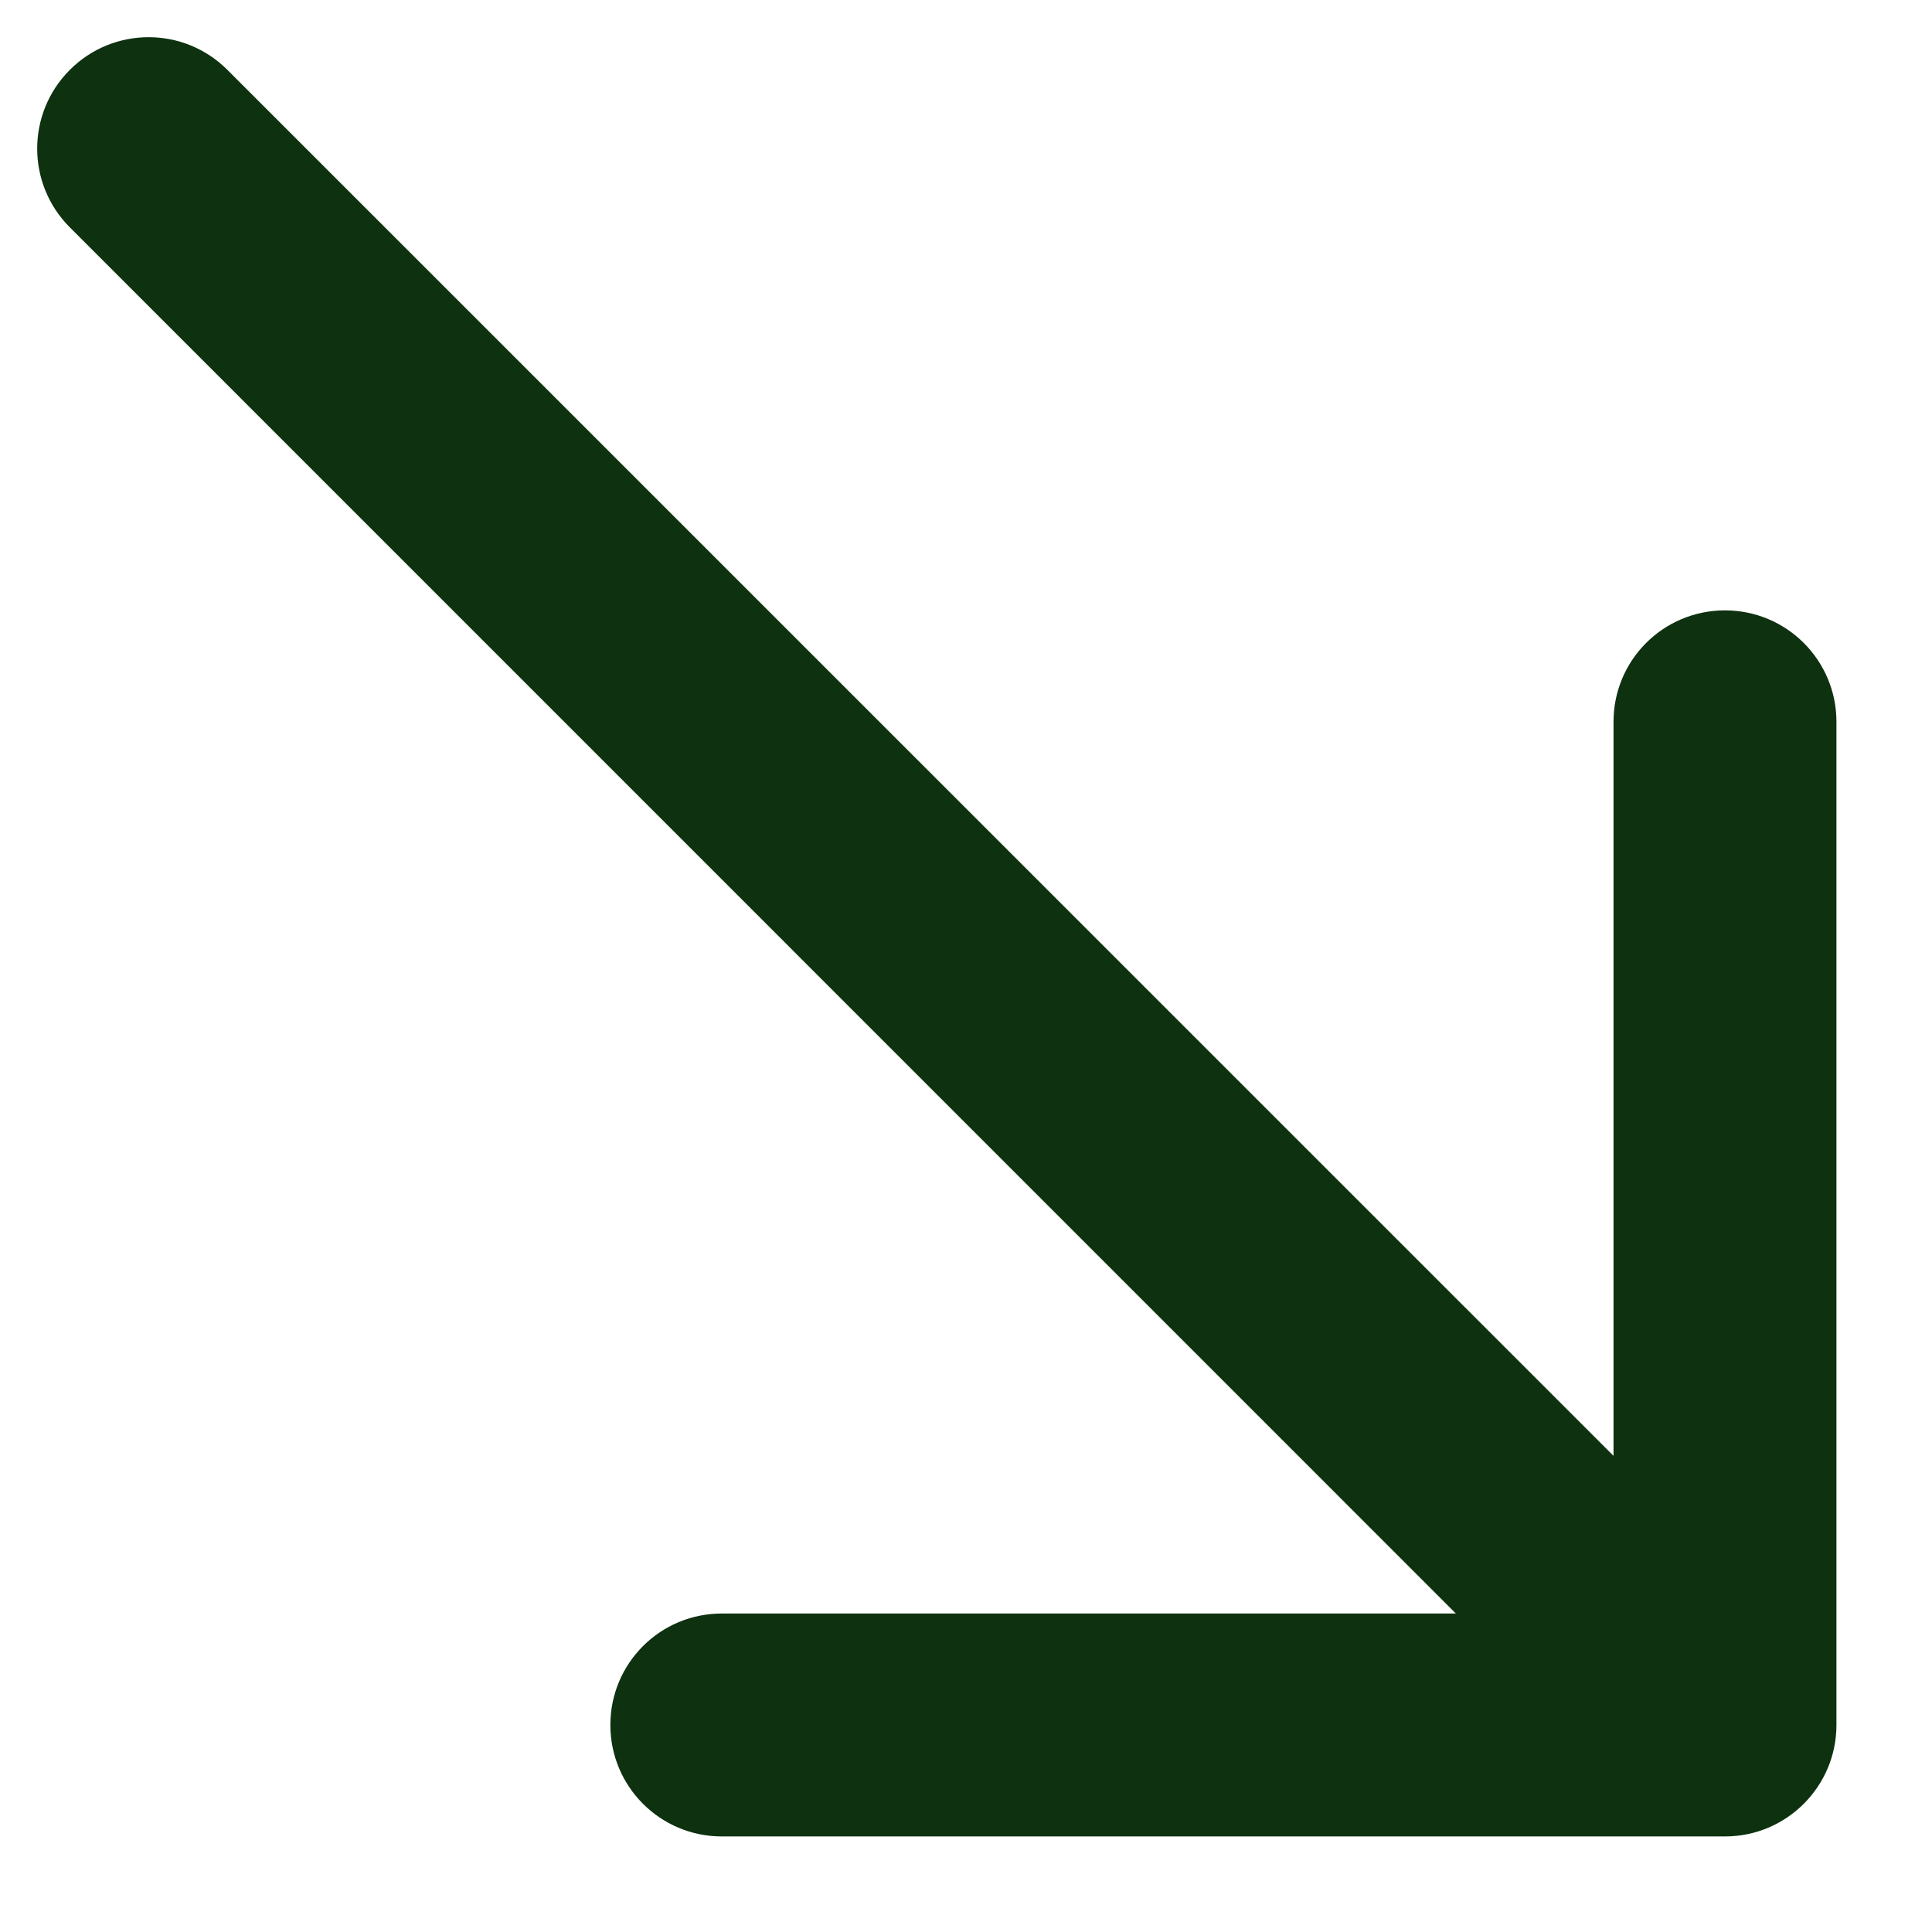
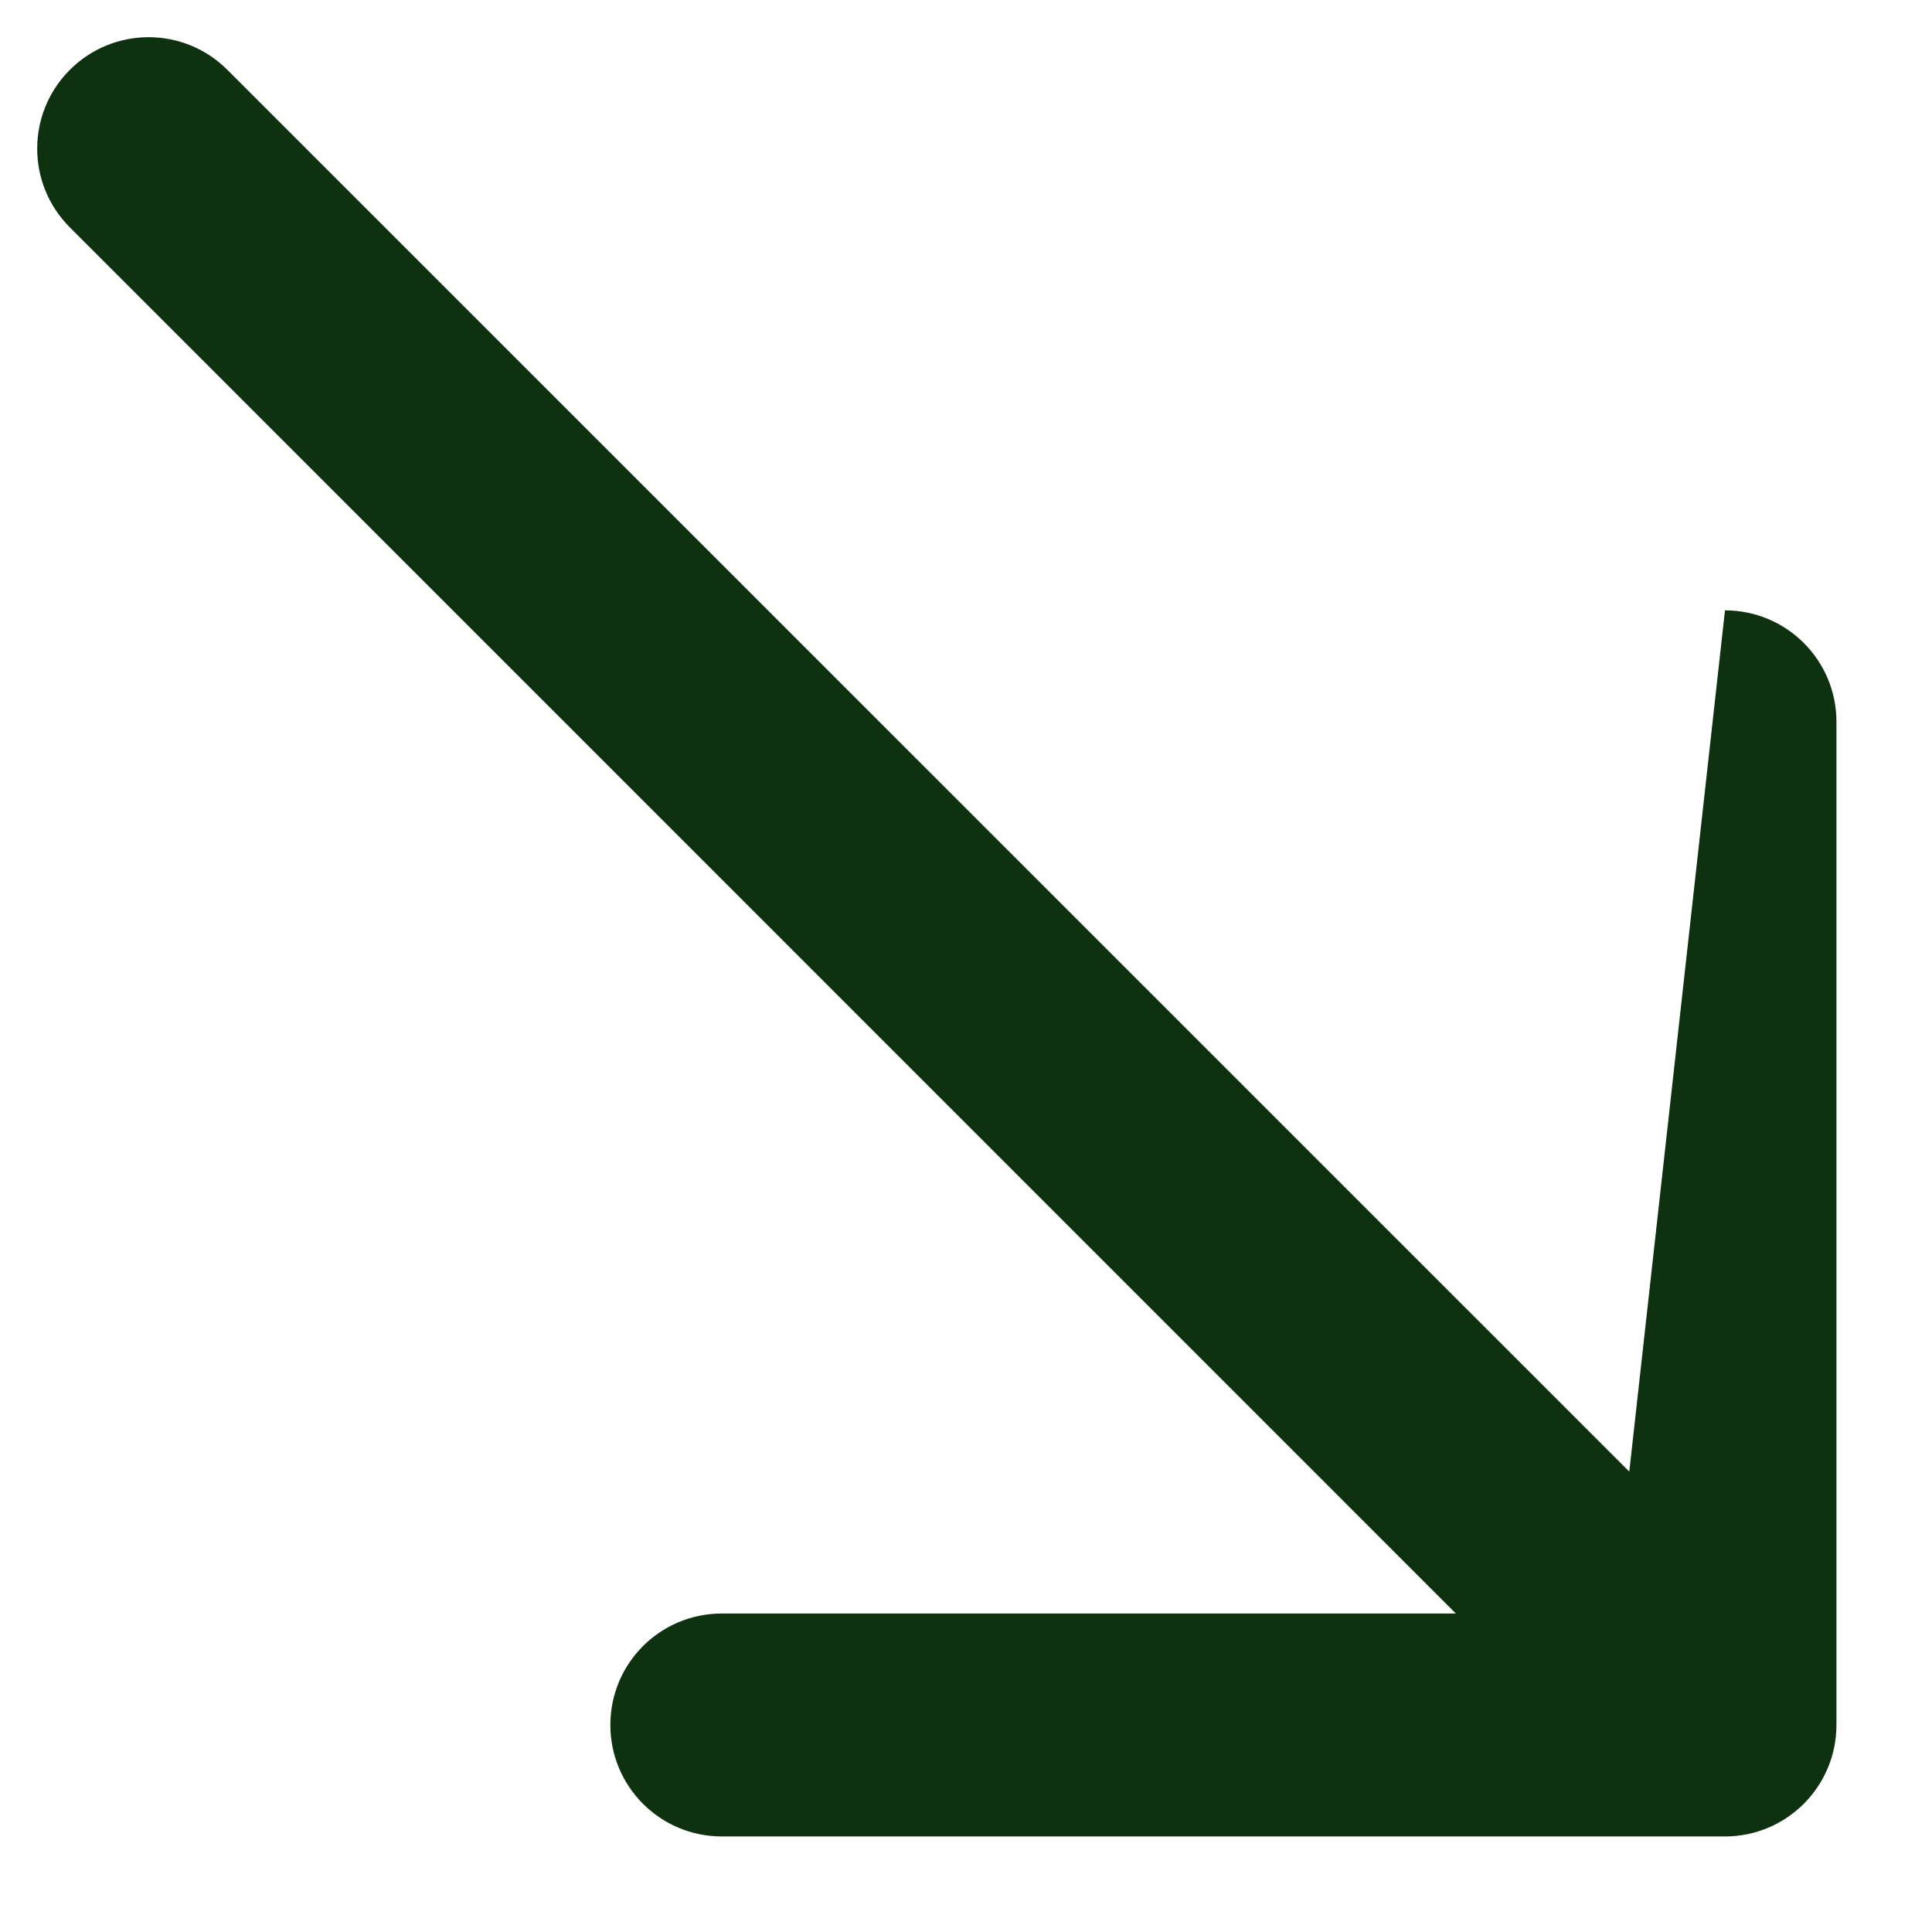
<svg xmlns="http://www.w3.org/2000/svg" width="13" height="13" viewBox="0 0 13 13" fill="none">
-   <path d="M1.53 0.47C1.237 0.177 0.763 0.177 0.47 0.47C0.177 0.763 0.177 1.237 0.47 1.53L1.53 0.47ZM11.607 12.357C12.021 12.357 12.357 12.021 12.357 11.607V4.857C12.357 4.442 12.021 4.107 11.607 4.107C11.192 4.107 10.857 4.442 10.857 4.857L10.857 10.857L4.857 10.857C4.442 10.857 4.107 11.192 4.107 11.607C4.107 12.021 4.442 12.357 4.857 12.357H11.607ZM0.47 1.53L11.076 12.137L12.137 11.076L1.53 0.47L0.47 1.53Z" fill="#0E3110" />
+   <path d="M1.53 0.47C1.237 0.177 0.763 0.177 0.47 0.47C0.177 0.763 0.177 1.237 0.47 1.53L1.53 0.47ZM11.607 12.357C12.021 12.357 12.357 12.021 12.357 11.607V4.857C12.357 4.442 12.021 4.107 11.607 4.107L10.857 10.857L4.857 10.857C4.442 10.857 4.107 11.192 4.107 11.607C4.107 12.021 4.442 12.357 4.857 12.357H11.607ZM0.47 1.53L11.076 12.137L12.137 11.076L1.53 0.47L0.47 1.53Z" fill="#0E3110" />
</svg>